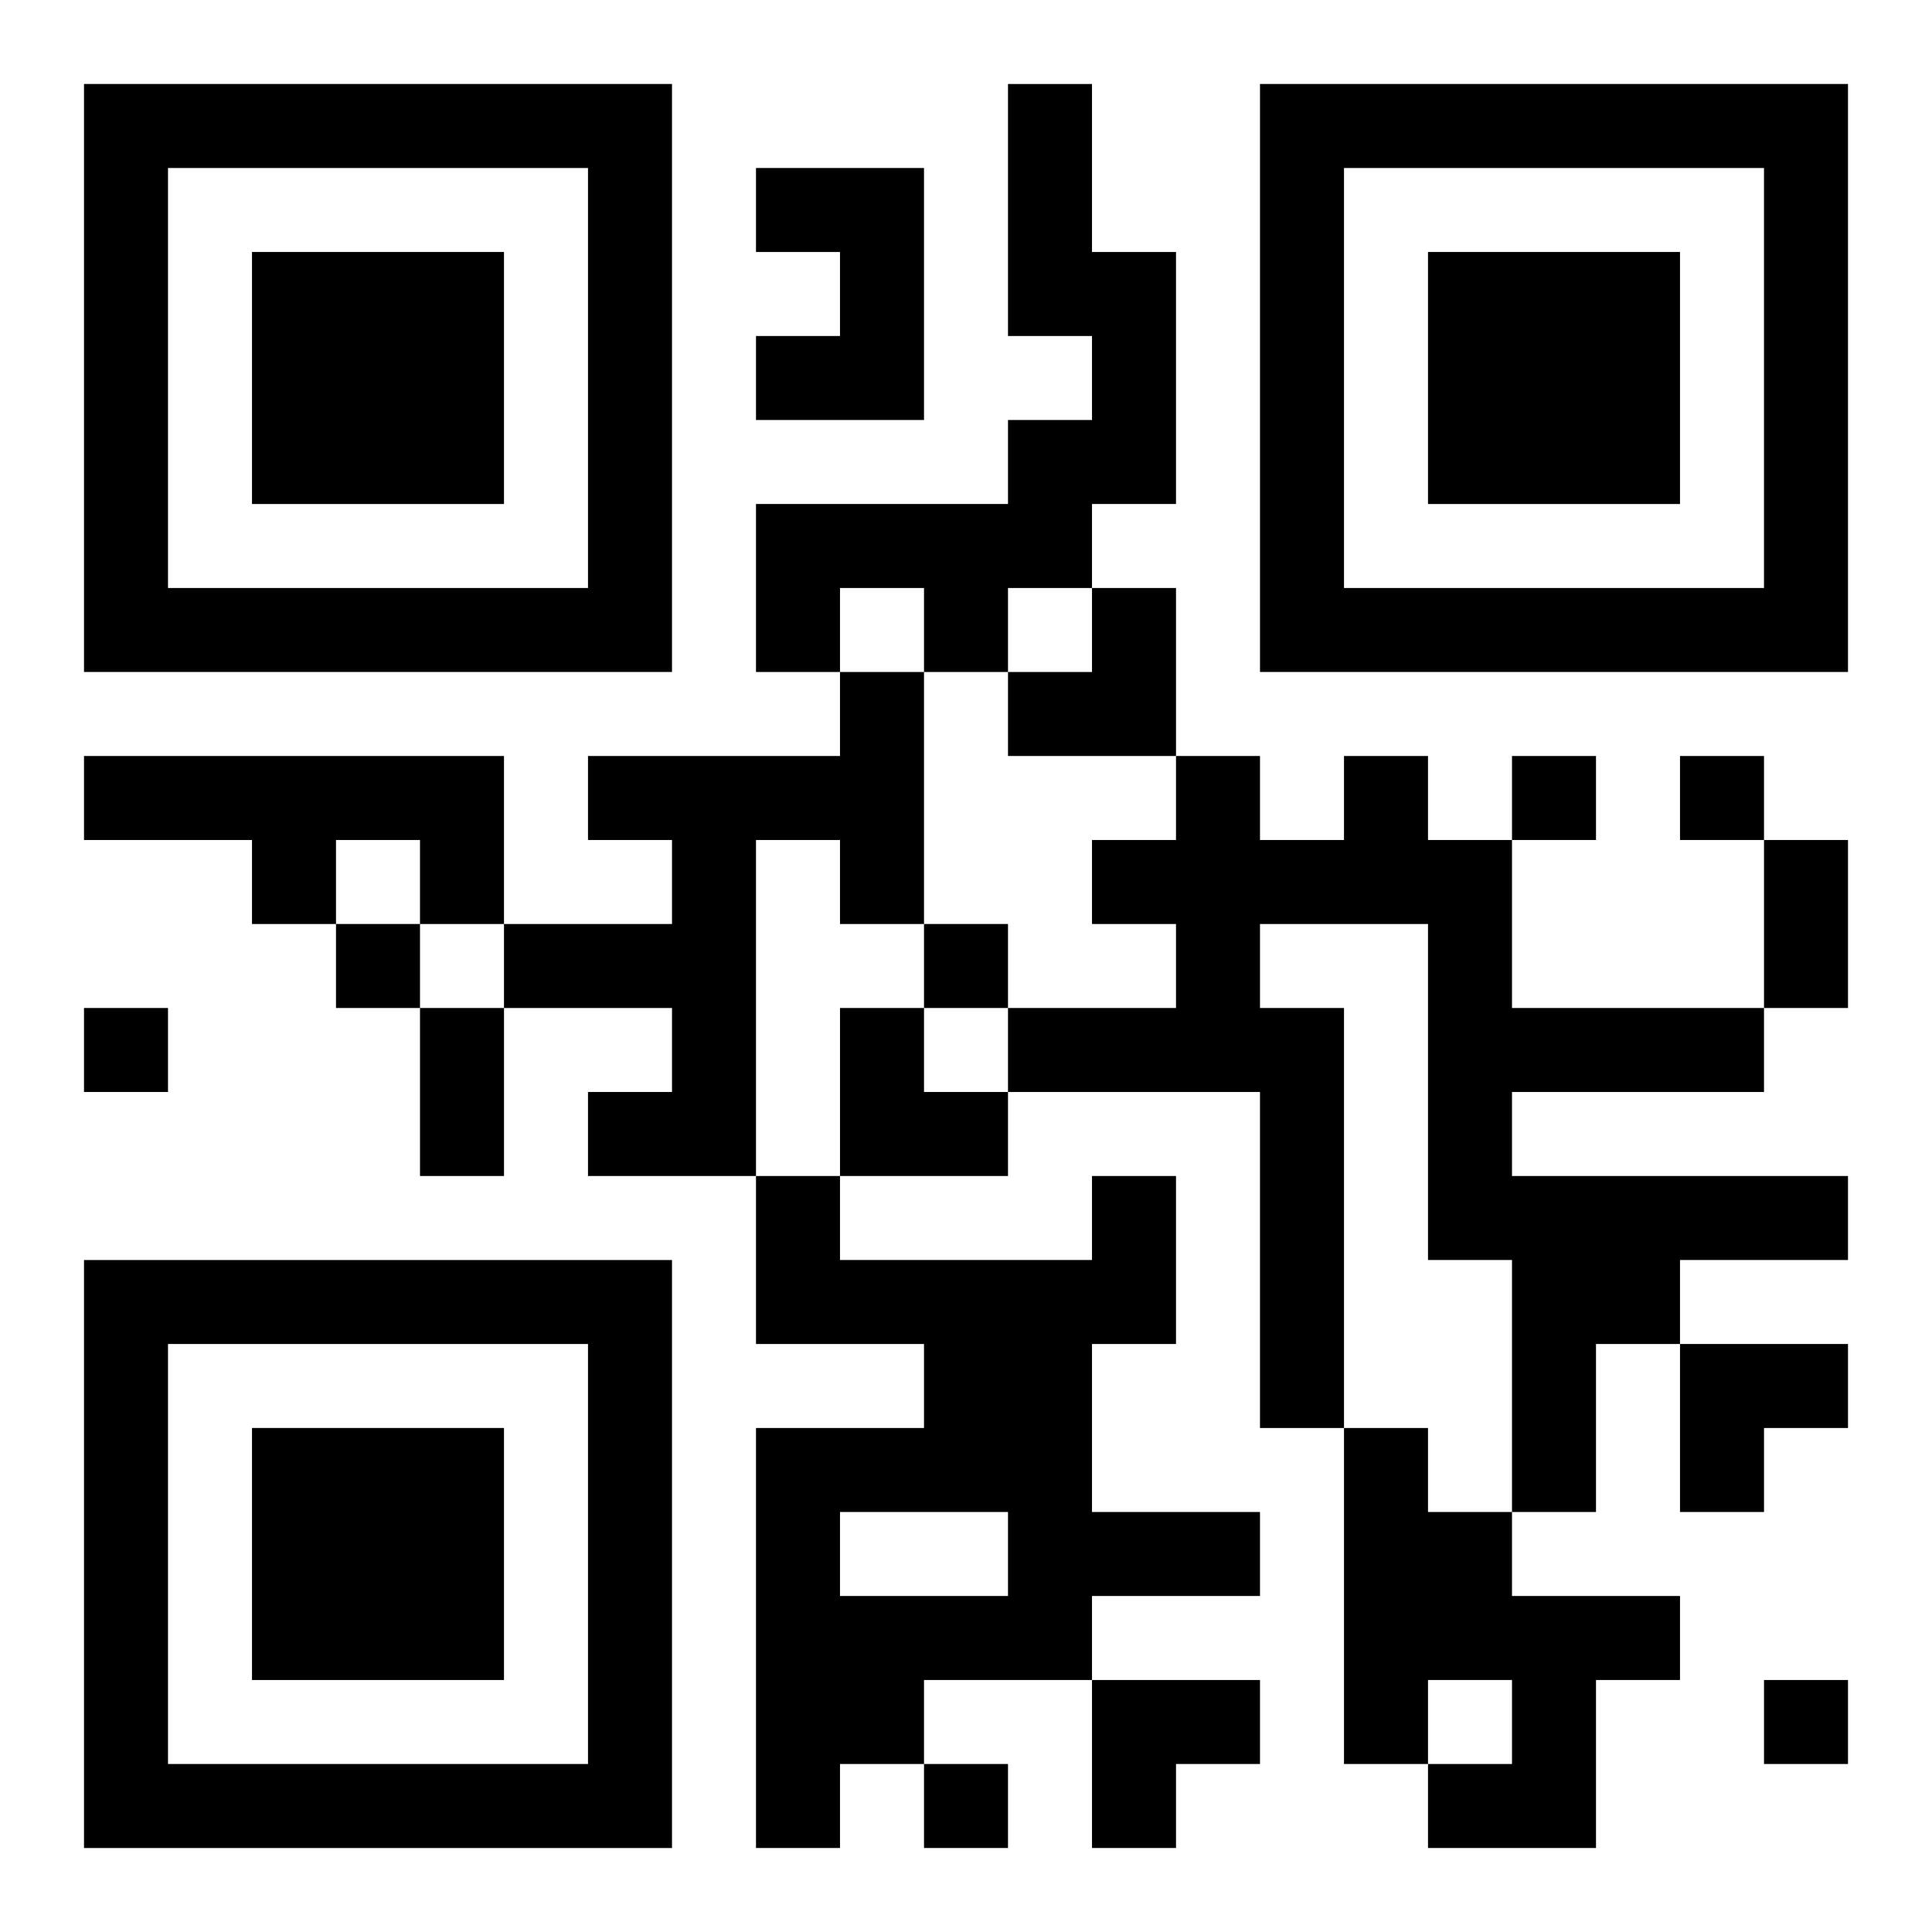
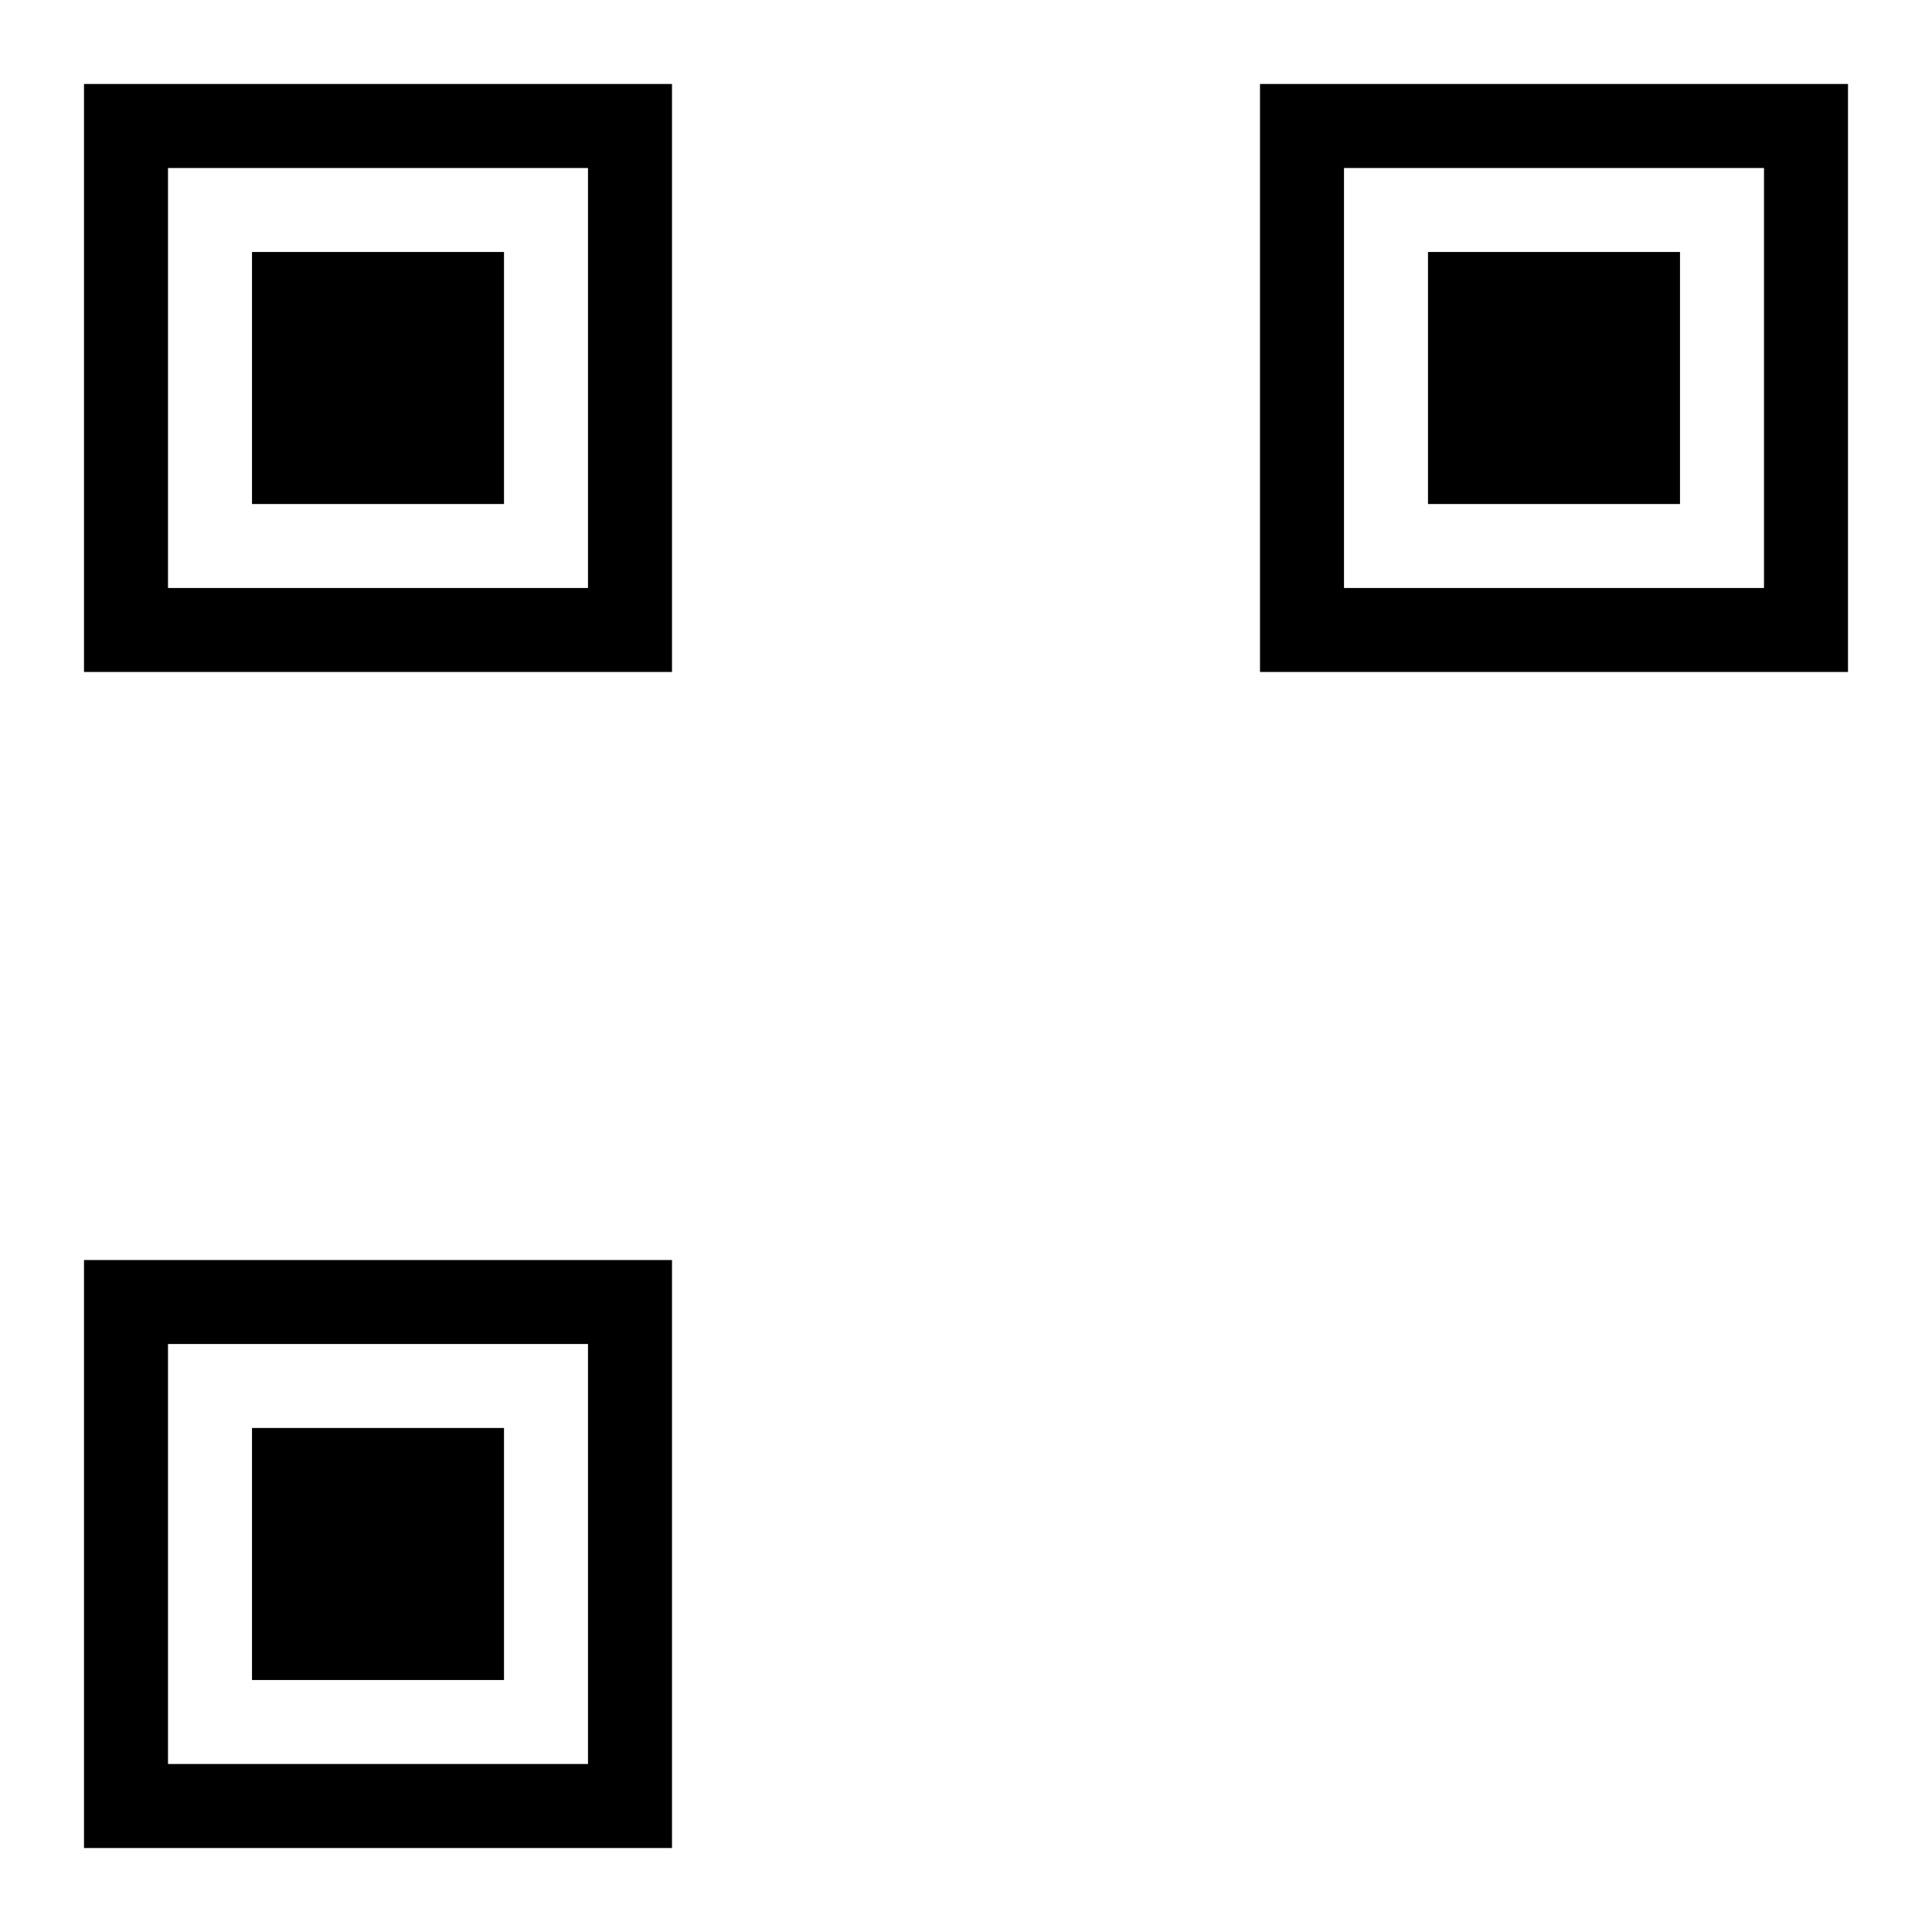
<svg xmlns="http://www.w3.org/2000/svg" xmlns:xlink="http://www.w3.org/1999/xlink" width="250" height="250" baseProfile="full" version="1.1" viewBox="-1 -1 23 23">
  <symbol id="a">
    <path d="m0 7v7h7v-7h-7zm1 1h5v5h-5v-5zm1 1v3h3v-3h-3z" />
  </symbol>
  <use y="-7" xlink:href="#a" />
  <use y="7" xlink:href="#a" />
  <use x="14" y="-7" xlink:href="#a" />
-   <path d="m11 0h1v2h1v3h-1v1h-1v1h-1v-1h-1v1h-1v-2h3v-1h1v-1h-1v-3m-3 1h2v3h-2v-1h1v-1h-1v-1m1 6h1v3h-1v-1h-1v4h-2v-1h1v-1h-2v-1h2v-1h-1v-1h3v-1m-9 1h5v2h-1v-1h-1v1h-1v-1h-2v-1m15 0h1v1h1v2h3v1h-3v1h4v1h-2v1h-1v2h-1v-3h-1v-4h-2v1h1v5h-1v-4h-3v-1h2v-1h-1v-1h1v-1h1v1h1v-1m-3 5h1v2h-1v2h2v1h-2v1h-2v1h-1v1h-1v-5h2v-1h-2v-2h1v1h3v-1m-3 4v1h2v-1h-2m6-1h1v1h1v1h2v1h-1v2h-2v-1h1v-1h-1v1h-1v-4m2-8v1h1v-1h-1m2 0v1h1v-1h-1m-16 2v1h1v-1h-1m7 0v1h1v-1h-1m-10 1v1h1v-1h-1m20 8v1h1v-1h-1m-10 1v1h1v-1h-1m10-11h1v2h-1v-2m-16 2h1v2h-1v-2m7-5m1 0h1v2h-2v-1h1zm-3 5h1v1h1v1h-2zm10 4h2v1h-1v1h-1zm-7 4h2v1h-1v1h-1z" />
</svg>